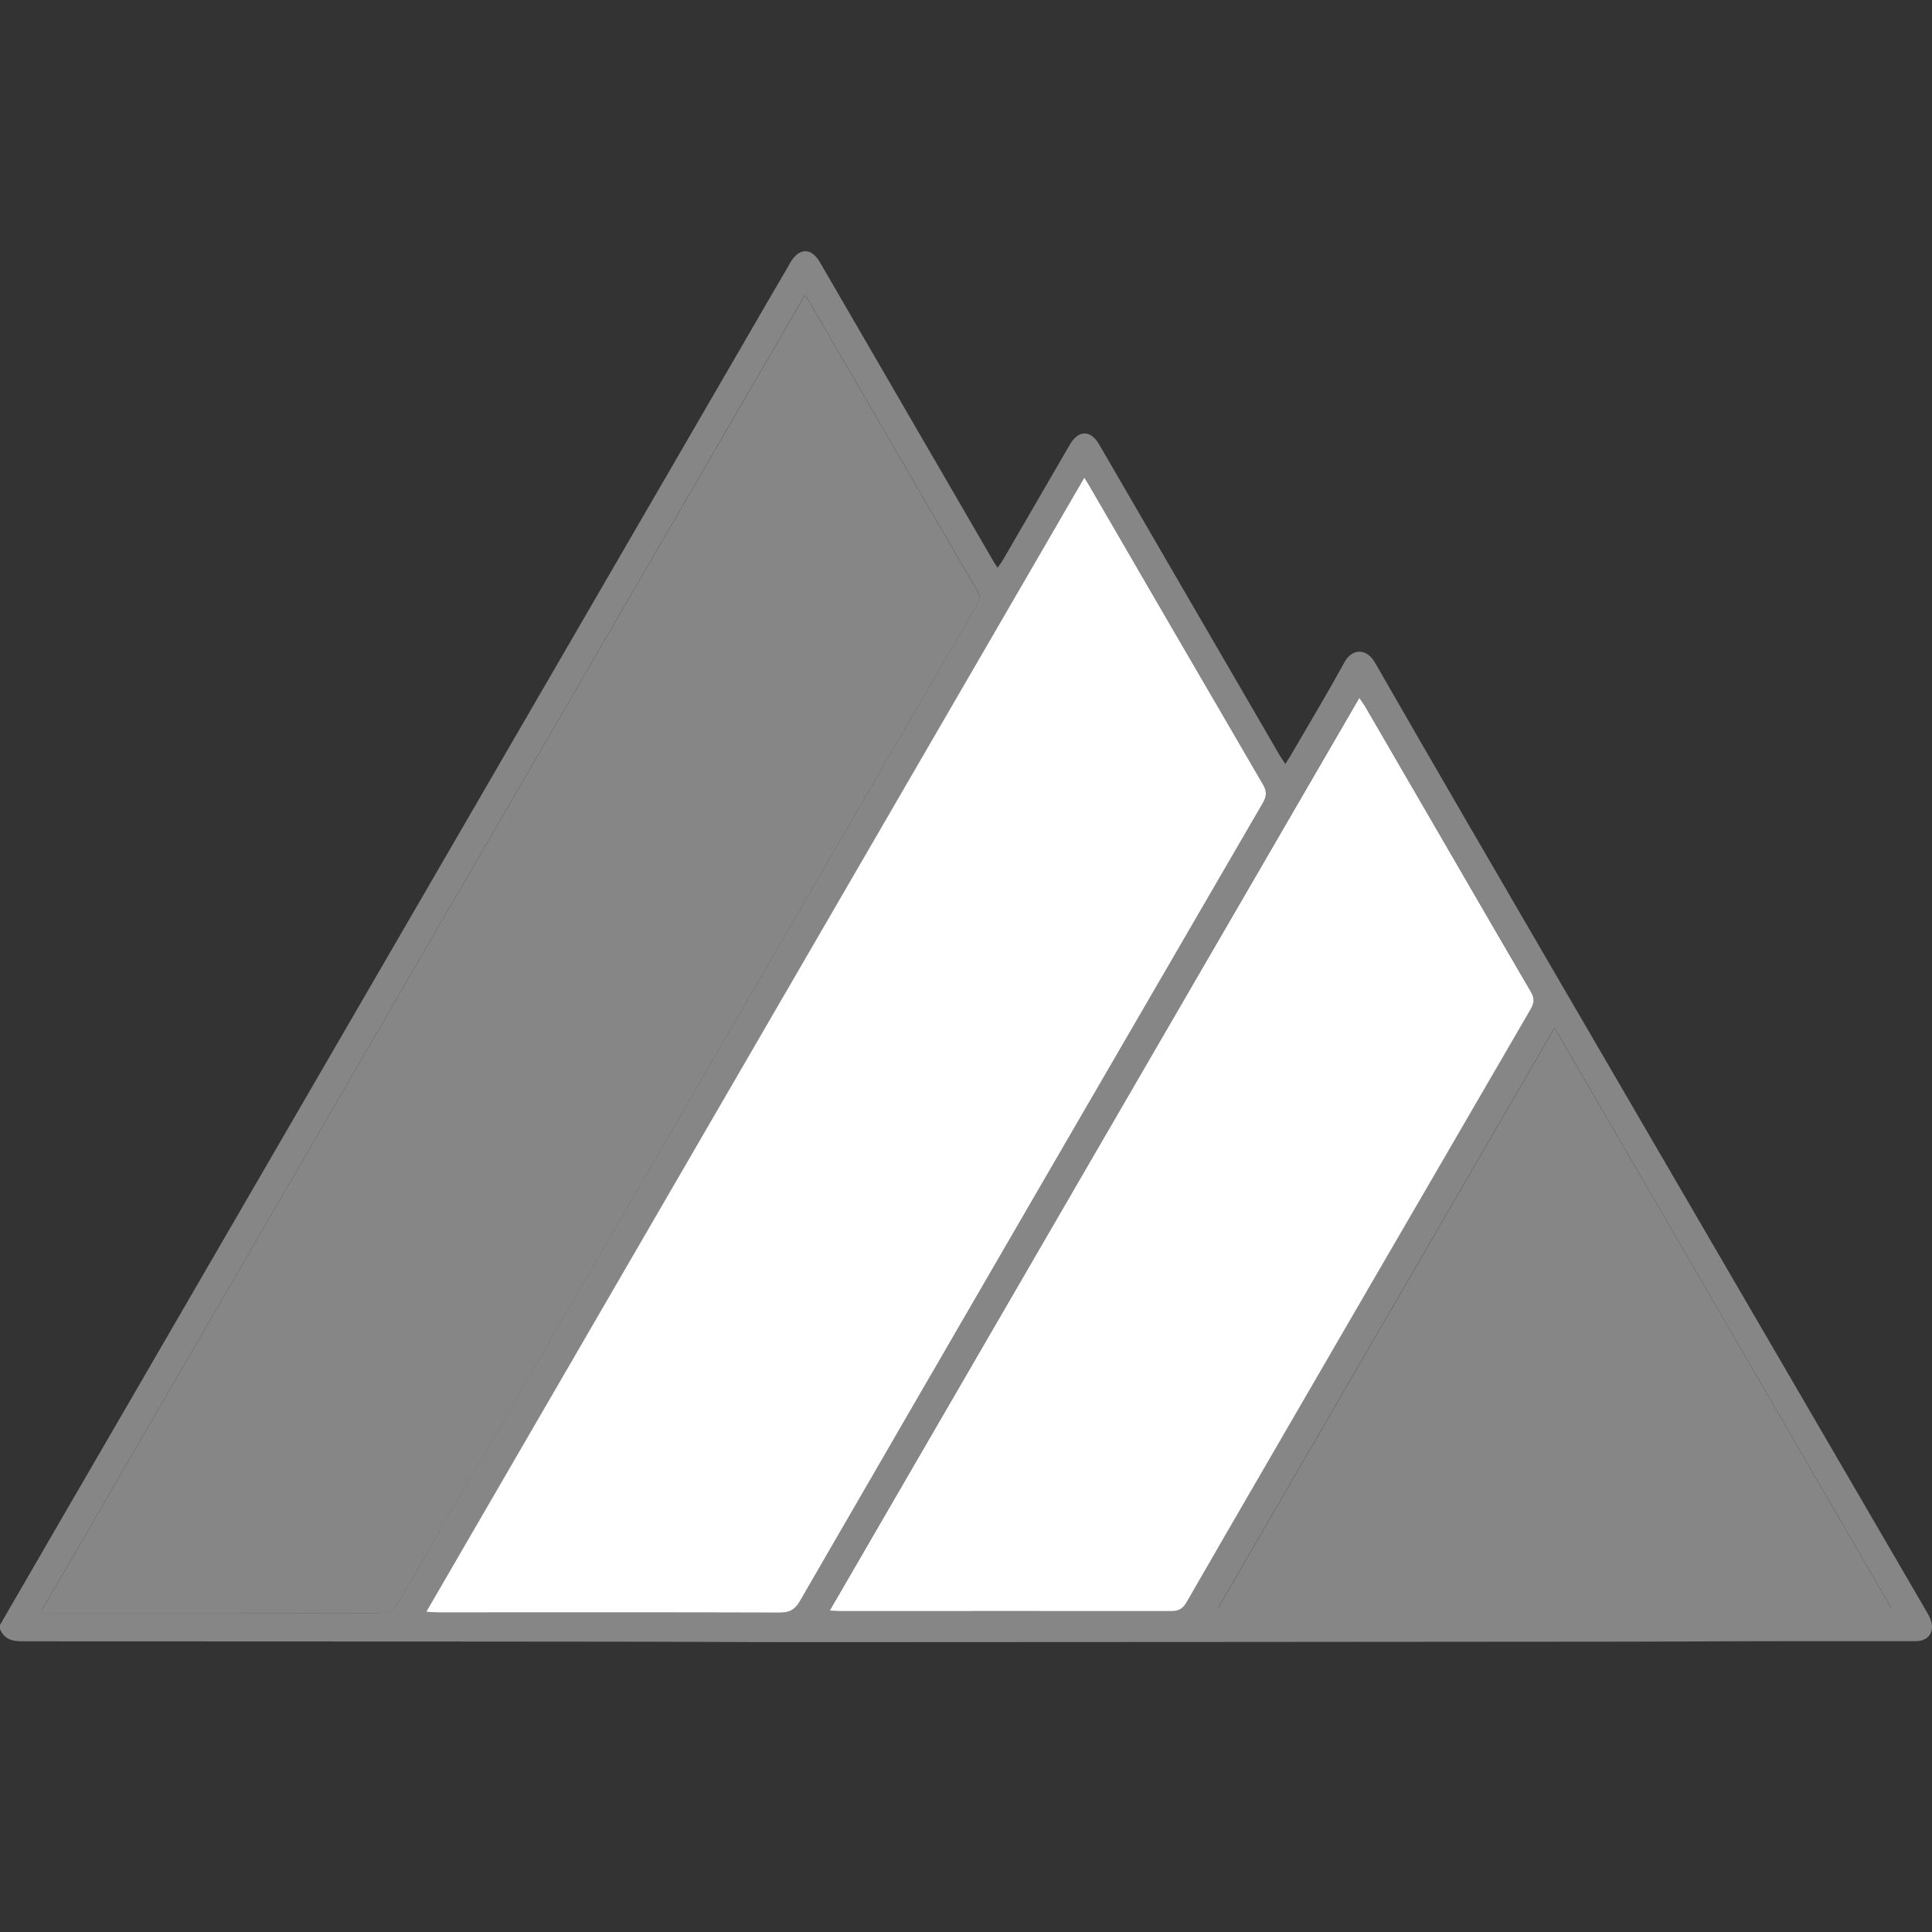
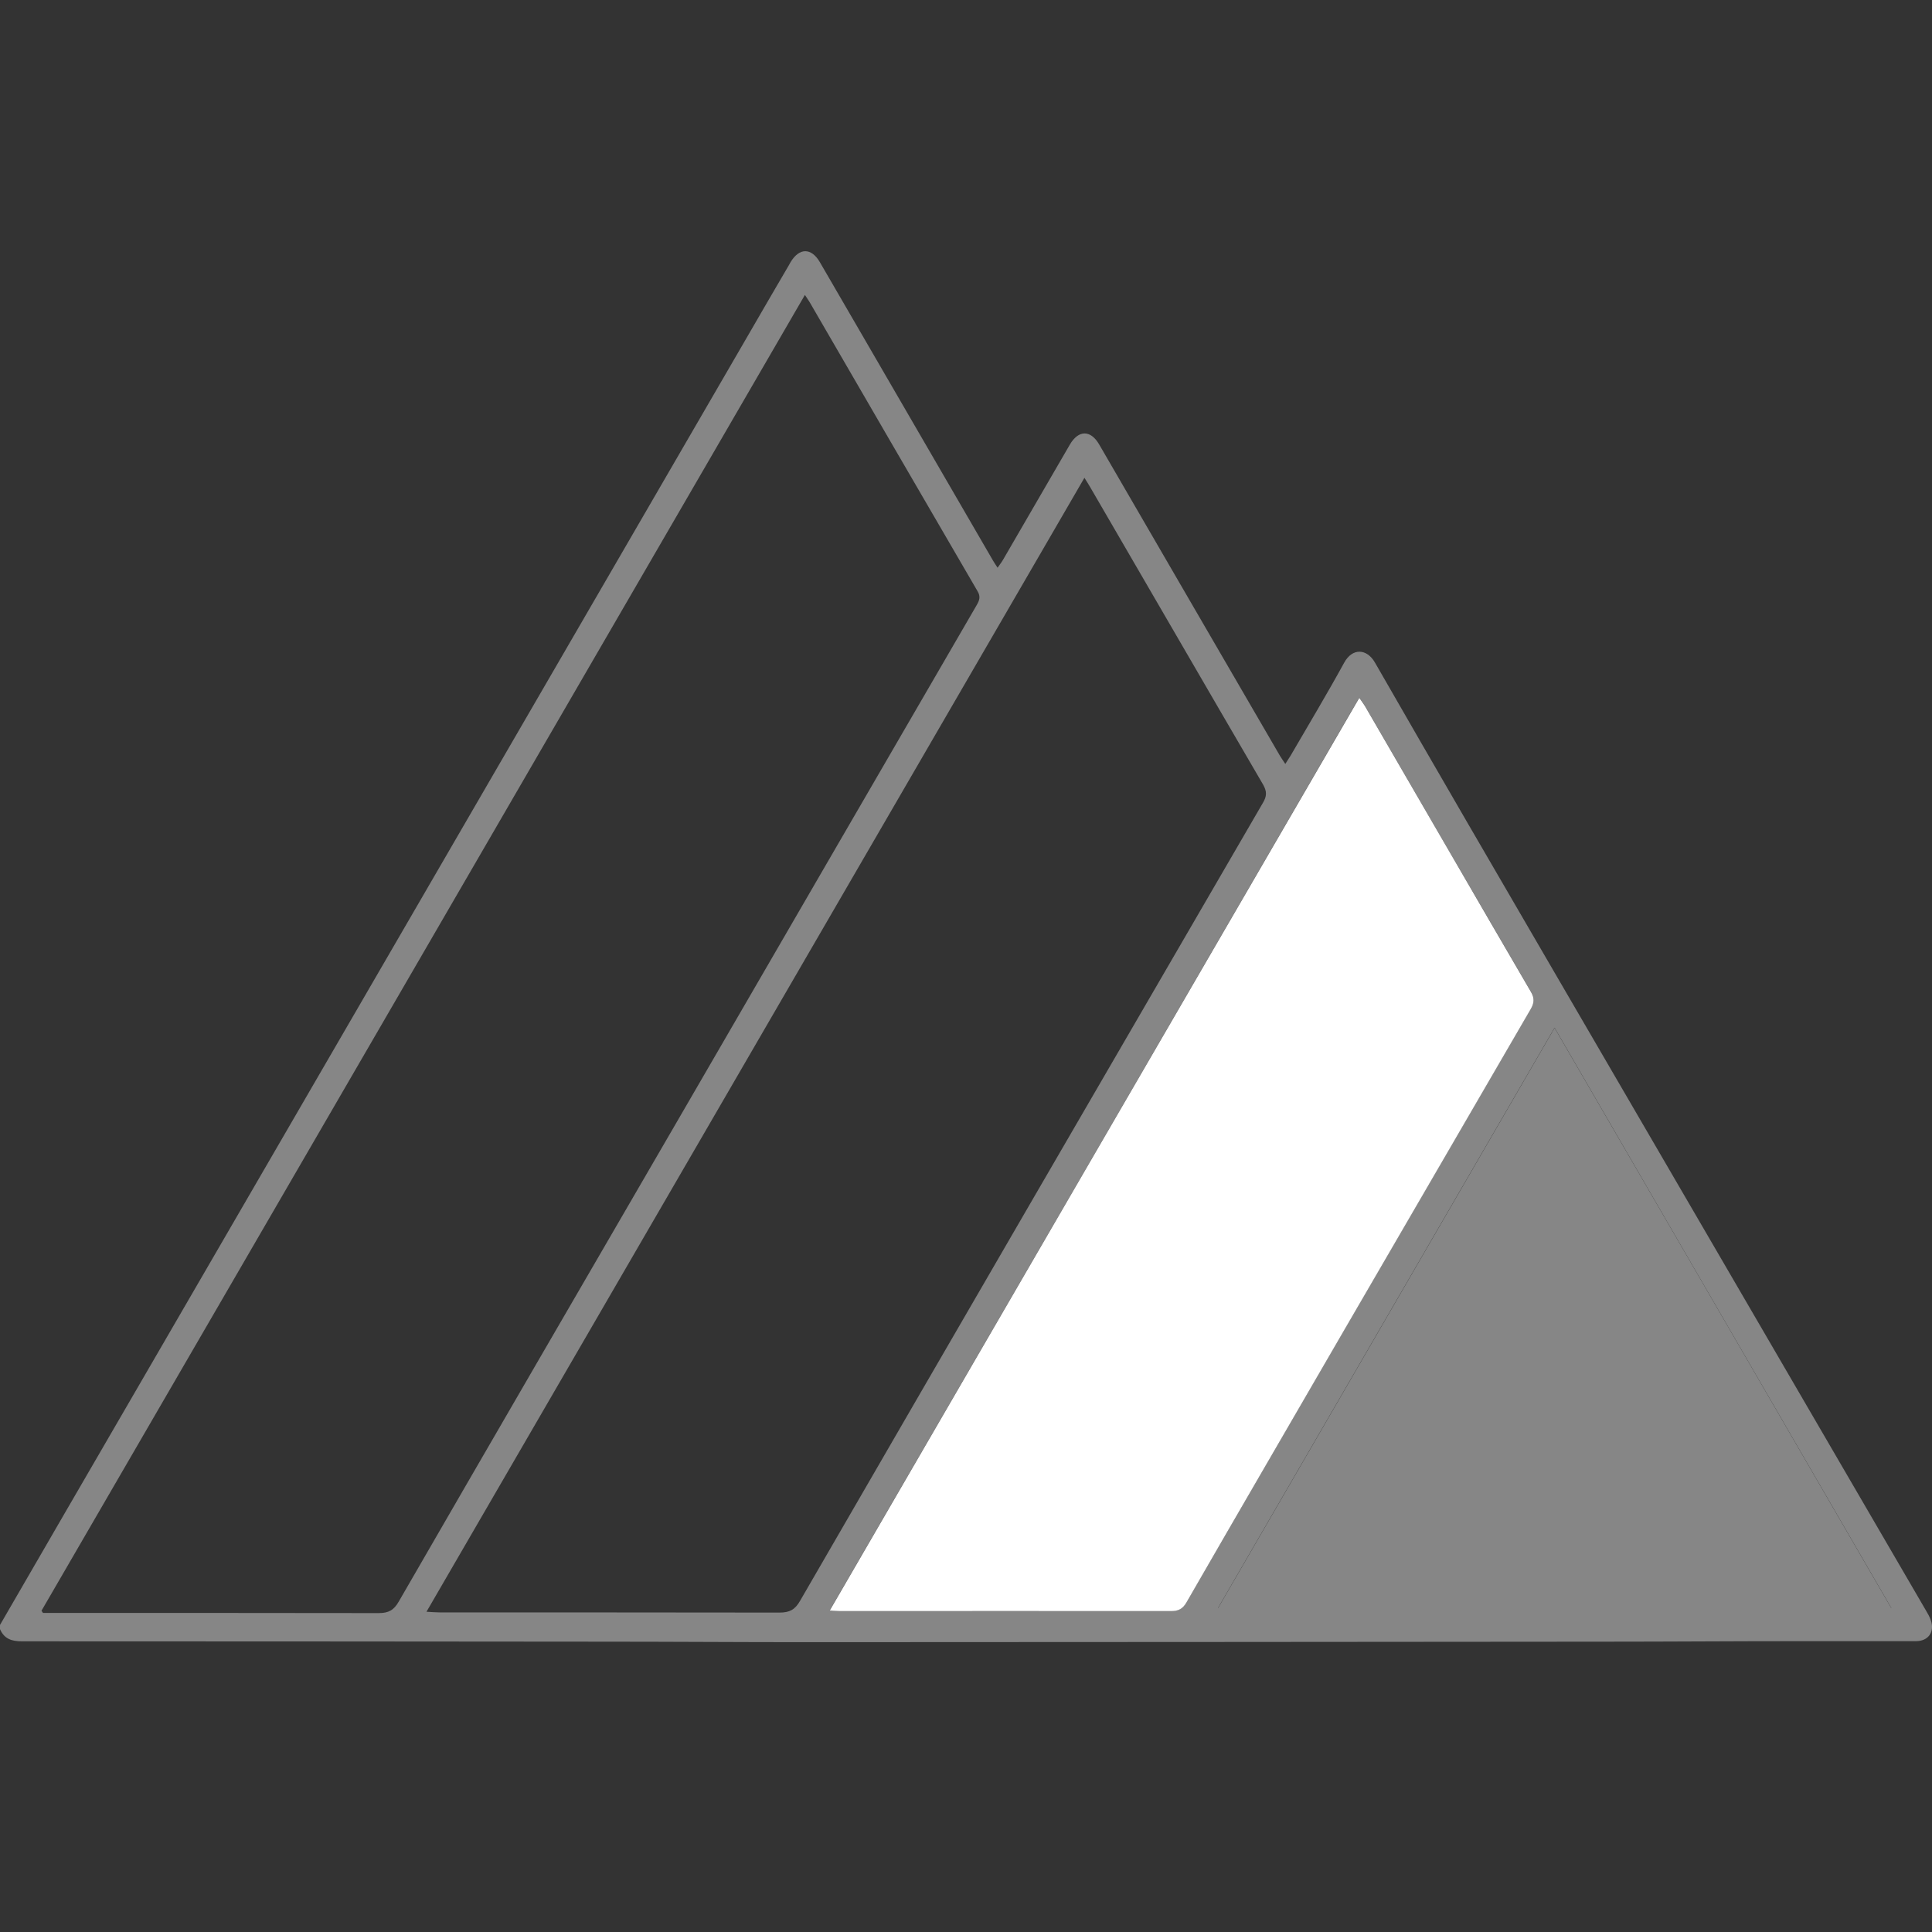
<svg xmlns="http://www.w3.org/2000/svg" width="150" height="150" viewBox="0 0 150 150" fill="none">
  <rect x="0" y="0" width="150" height="150" fill="#333333" stroke="none" />
  <g clip-path="url(#clip0_6355_2238)">
    <path d="M0 126.161C3.43 120.23 6.873 114.3 10.316 108.369C26.265 80.869 42.227 53.37 58.177 25.87C59.194 24.118 60.211 22.353 61.242 20.601C61.281 20.523 61.333 20.445 61.372 20.367C62.05 19.225 62.989 19.212 63.654 20.355C64.789 22.314 65.923 24.261 67.058 26.22C70.396 31.982 73.748 37.745 77.087 43.507C77.178 43.675 77.295 43.831 77.452 44.078C77.608 43.844 77.752 43.675 77.856 43.494C79.591 40.509 81.325 37.524 83.059 34.526C83.725 33.371 84.677 33.358 85.342 34.513C90.023 42.572 94.692 50.631 99.374 58.678C99.491 58.872 99.622 59.054 99.791 59.313C99.948 59.054 100.078 58.872 100.196 58.678C101.591 56.277 103.026 53.889 104.356 51.462C104.995 50.281 106.129 50.346 106.755 51.449C111.502 59.716 116.288 67.944 121.088 76.184C130.556 92.458 140.036 108.719 149.504 124.993C149.661 125.253 149.817 125.525 149.909 125.798C150.222 126.706 149.713 127.42 148.748 127.42C145.618 127.42 142.488 127.42 139.358 127.42C134.494 127.42 129.63 127.459 124.765 127.459C104.004 127.472 83.229 127.498 62.454 127.498C57.264 127.498 52.074 127.459 46.896 127.459C31.834 127.446 16.771 127.433 1.708 127.433C0.9 127.433 0.326 127.238 0 126.486L0 126.161ZM3.221 125.058C3.221 125.058 3.299 125.175 3.339 125.227H4.134C12.559 125.227 20.983 125.227 29.408 125.24C30.177 125.24 30.582 125.006 30.96 124.344C38.093 111.99 45.266 99.648 52.426 87.319C60.224 73.861 68.036 60.416 75.835 46.972C76.043 46.608 76.148 46.323 75.9 45.907C71.544 38.432 67.201 30.944 62.859 23.456C62.767 23.3 62.65 23.145 62.493 22.898C42.697 57.016 22.966 91.044 3.221 125.058ZM84.194 37.096C67.149 66.477 50.169 95.742 33.112 125.136C33.568 125.162 33.868 125.188 34.168 125.188C42.958 125.188 51.734 125.188 60.524 125.201C61.294 125.201 61.724 124.98 62.115 124.292C74.074 103.619 86.059 82.972 98.057 62.324C98.357 61.818 98.37 61.455 98.07 60.923C93.571 53.214 89.097 45.479 84.611 37.77C84.507 37.589 84.39 37.407 84.194 37.096ZM105.529 54.174C91.81 77.832 78.143 101.374 64.424 125.019C64.802 125.045 65.01 125.071 65.219 125.071C73.787 125.071 82.355 125.071 90.923 125.071C91.497 125.071 91.823 124.889 92.123 124.383C96.192 117.336 100.287 110.29 104.369 103.243C109.194 94.937 114.006 86.631 118.845 78.326C119.118 77.858 119.158 77.508 118.871 77.015C114.554 69.618 110.25 62.194 105.96 54.784C105.855 54.615 105.725 54.447 105.529 54.161M94.562 124.851H146.844C138.119 109.809 129.447 94.872 120.696 79.792C111.946 94.872 103.273 109.822 94.562 124.851Z" fill="#868686" />
-     <path d="M3.223 125.06C22.967 91.033 42.698 57.018 62.495 22.913C62.651 23.16 62.769 23.302 62.86 23.471C67.203 30.959 71.546 38.447 75.901 45.922C76.149 46.338 76.045 46.623 75.836 46.986C68.024 60.431 60.226 73.876 52.427 87.334C45.267 99.676 38.108 112.005 30.961 124.359C30.583 125.021 30.179 125.255 29.409 125.255C20.985 125.229 12.56 125.242 4.136 125.242H3.34C3.34 125.242 3.262 125.125 3.223 125.073" fill="#868686" />
-     <path d="M84.193 37.099C84.389 37.41 84.506 37.592 84.61 37.773C89.097 45.495 93.57 53.217 98.069 60.926C98.369 61.445 98.343 61.821 98.056 62.327C86.058 82.975 74.073 103.622 62.114 124.295C61.723 124.983 61.293 125.204 60.51 125.204C51.733 125.178 42.944 125.191 34.154 125.191C33.854 125.191 33.567 125.165 33.098 125.139C50.156 95.745 67.135 66.48 84.18 37.099" fill="white" />
    <path d="M105.532 54.176C105.727 54.461 105.858 54.63 105.962 54.799C110.266 62.209 114.556 69.632 118.873 77.029C119.16 77.523 119.108 77.886 118.847 78.34C114.021 86.646 109.196 94.952 104.371 103.257C100.289 110.304 96.194 117.338 92.125 124.398C91.838 124.904 91.499 125.086 90.925 125.086C82.357 125.073 73.789 125.086 65.221 125.086C65.013 125.086 64.804 125.06 64.426 125.034C78.145 101.375 91.812 77.834 105.532 54.189" fill="white" />
    <path d="M94.562 124.866C103.287 109.838 111.946 94.887 120.697 79.807C129.448 94.874 138.12 109.825 146.845 124.866H94.562Z" fill="#868686" />
  </g>
  <defs>
    <clipPath id="clip0_6355_2238">
      <rect width="150" height="108" fill="white" transform="translate(0 19.5)" />
    </clipPath>
  </defs>
</svg>